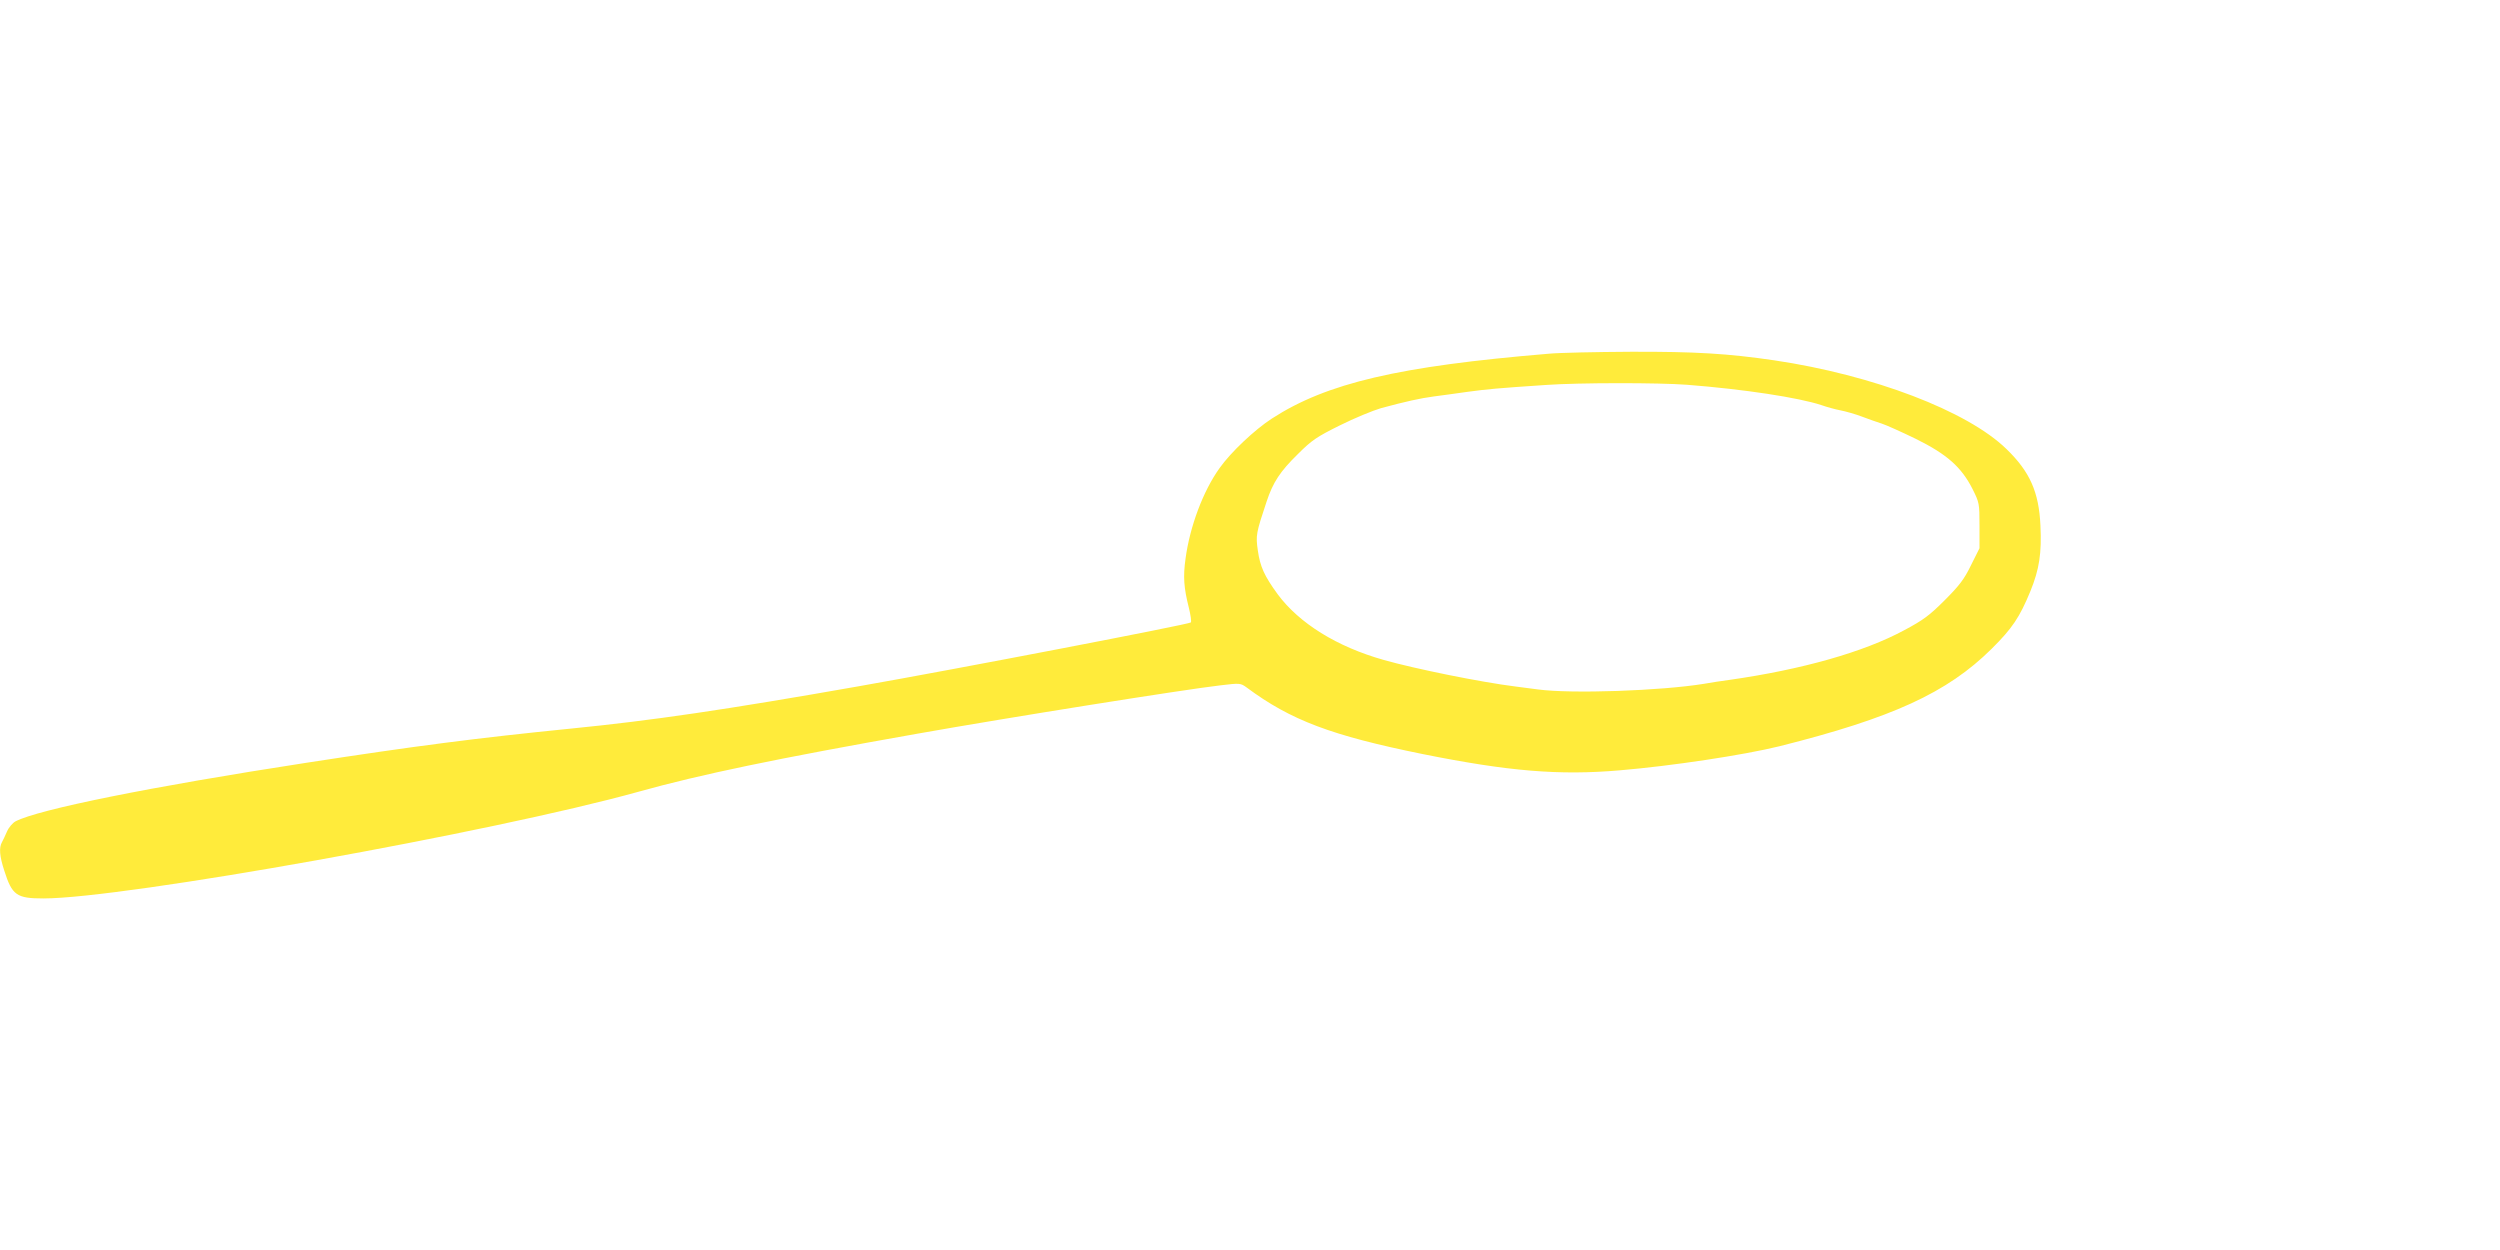
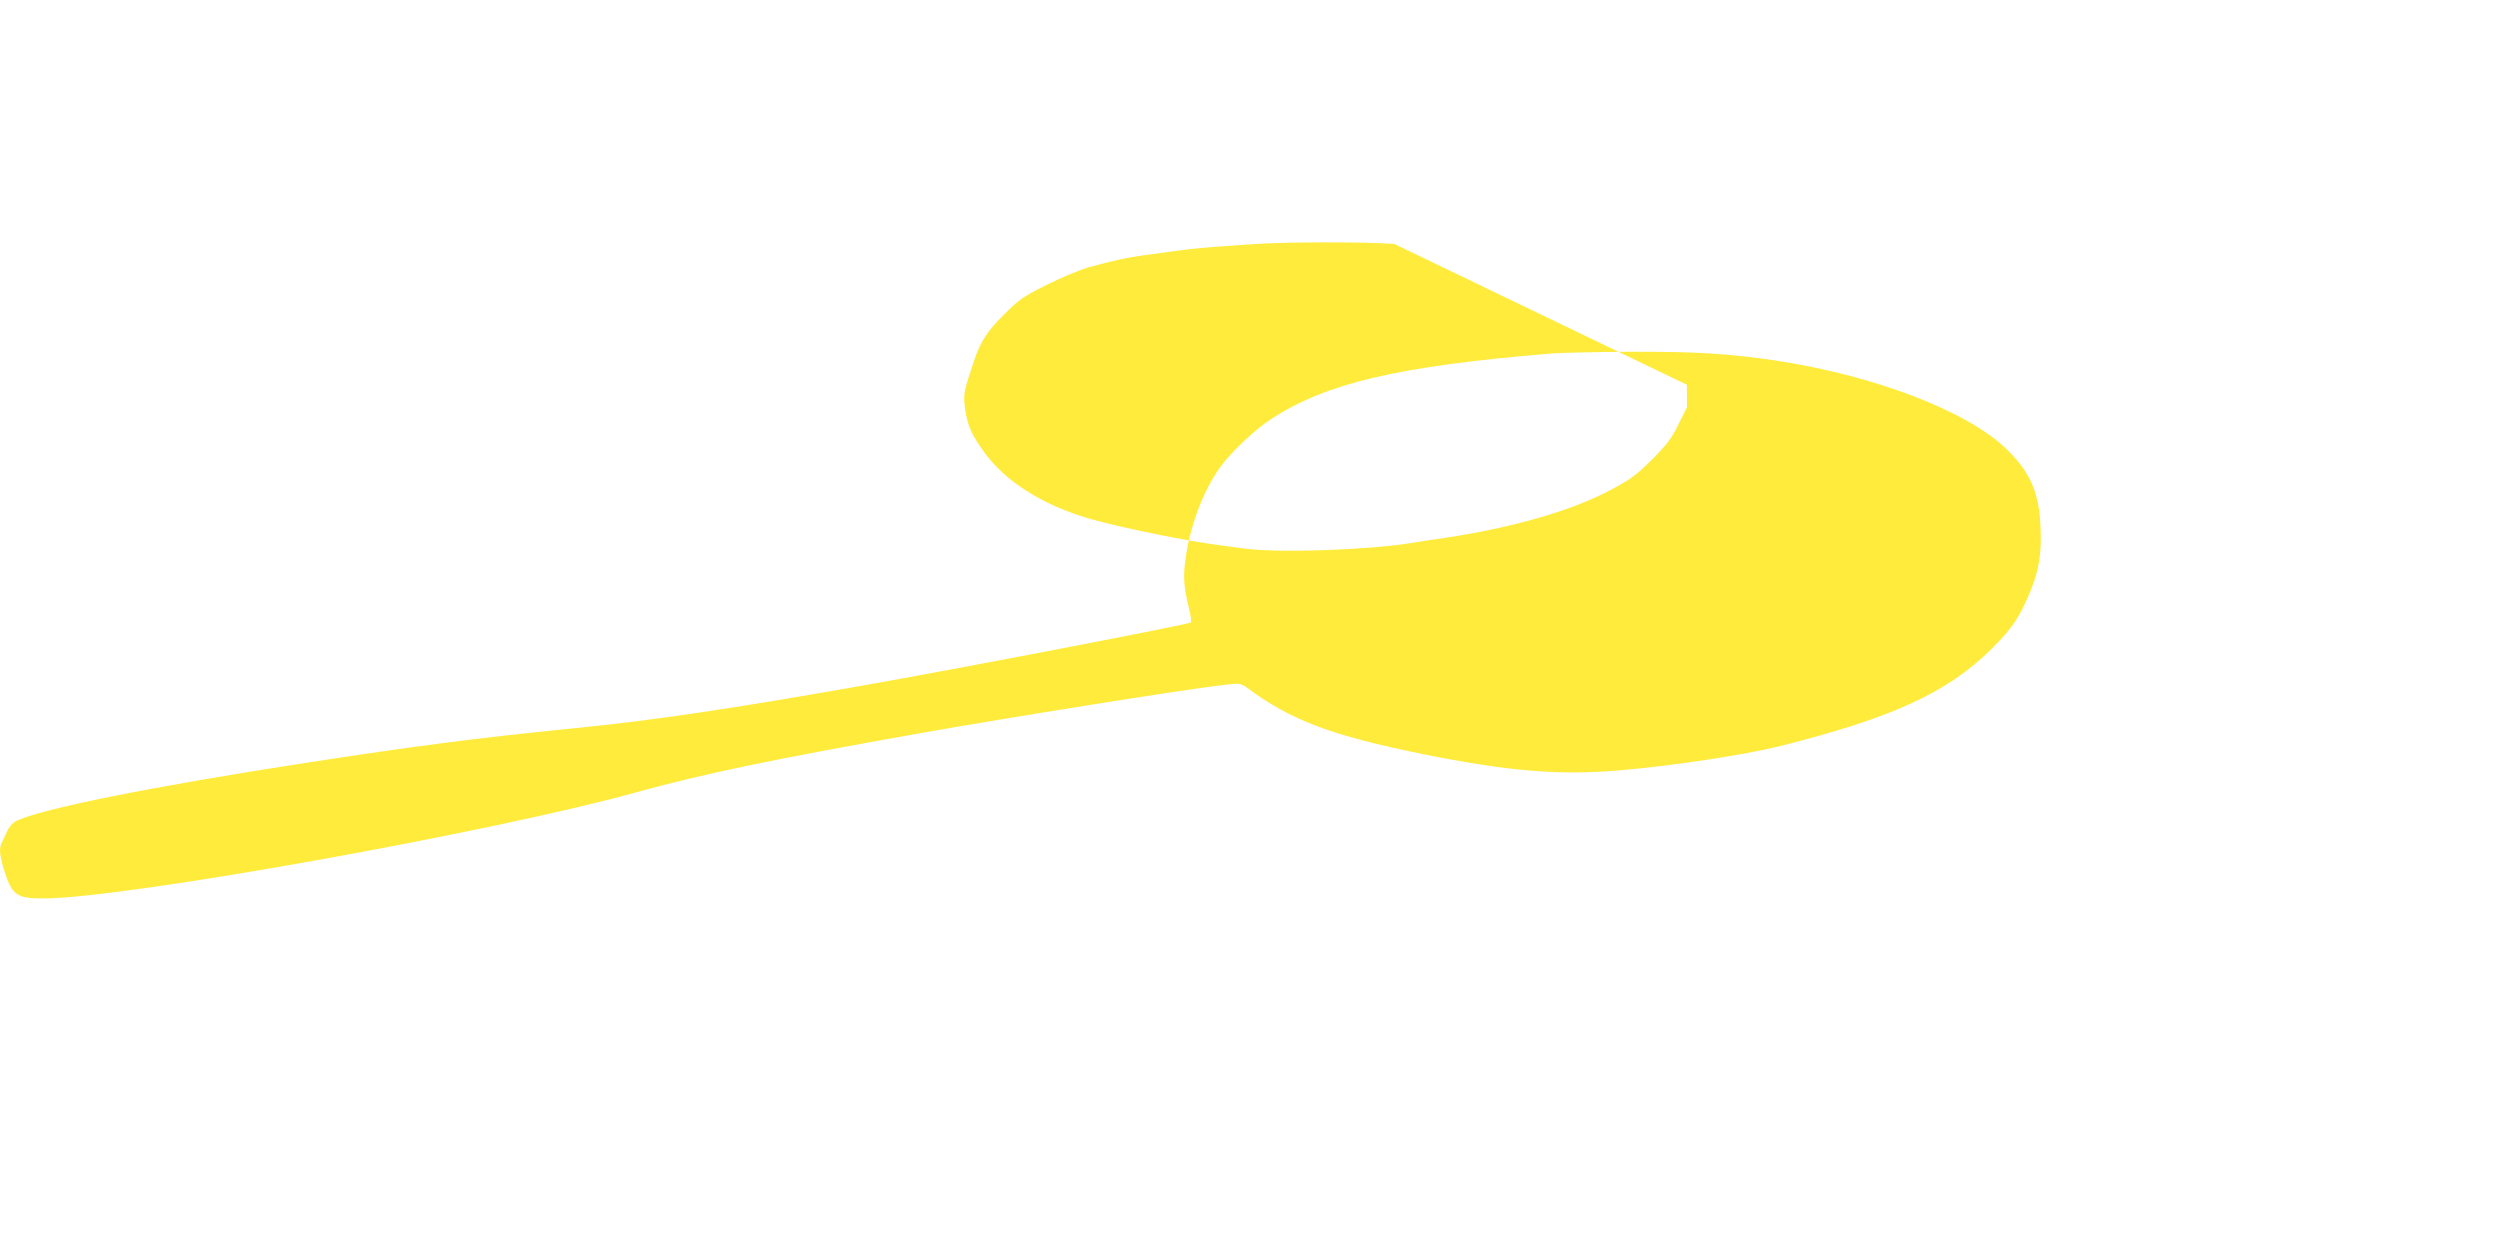
<svg xmlns="http://www.w3.org/2000/svg" version="1.0" width="1280pt" height="640pt" viewBox="0 0 1280 640" preserveAspectRatio="xMidYMid meet">
  <g transform="translate(0,640) scale(0.1,-0.1)" fill="#ffeb3b" stroke="none">
-     <path d="M7930 4589 c-769 -64 -1137 -150 -1418 -332 -88 -57 -211 -173 -268 -254 -84 -117 -152 -299 -174 -463 -13 -93 -9 -149 17 -252 9 -37 14 -71 10 -75 -11 -10 -1190 -237 -1702 -327 -681 -120 -1057 -175 -1468 -216 -489 -49 -798 -89 -1362 -176 -798 -123 -1367 -238 -1485 -299 -15 -8 -35 -31 -44 -52 -9 -21 -21 -46 -26 -55 -16 -28 -12 -73 12 -146 40 -126 63 -142 200 -142 412 0 2306 340 3046 546 319 89 708 170 1432 298 462 82 1359 225 1548 247 101 12 103 12 135 -11 226 -168 434 -246 902 -341 438 -88 698 -110 1009 -83 263 22 633 78 816 123 578 145 860 274 1087 499 106 105 144 162 199 296 45 111 58 193 51 336 -8 171 -54 275 -174 391 -200 195 -683 379 -1188 454 -238 35 -406 45 -735 44 -179 -1 -368 -5 -420 -10z m707 -159 c295 -23 573 -66 688 -104 28 -10 72 -22 98 -27 26 -5 76 -19 110 -32 34 -13 80 -29 102 -36 22 -7 100 -42 174 -78 160 -79 234 -145 291 -258 34 -68 35 -73 35 -186 l0 -116 -44 -88 c-35 -72 -60 -104 -135 -179 -77 -77 -109 -101 -207 -153 -205 -111 -522 -201 -894 -254 -38 -5 -97 -14 -130 -20 -220 -36 -679 -52 -850 -29 -38 5 -90 12 -115 15 -177 22 -517 91 -675 136 -241 68 -433 188 -543 336 -69 95 -90 141 -102 225 -11 77 -9 88 45 250 33 99 69 154 160 243 71 71 96 88 215 147 74 37 169 76 210 88 129 35 203 51 270 60 36 5 115 15 175 24 105 14 147 18 400 35 168 12 579 12 722 1z" />
+     <path d="M7930 4589 c-769 -64 -1137 -150 -1418 -332 -88 -57 -211 -173 -268 -254 -84 -117 -152 -299 -174 -463 -13 -93 -9 -149 17 -252 9 -37 14 -71 10 -75 -11 -10 -1190 -237 -1702 -327 -681 -120 -1057 -175 -1468 -216 -489 -49 -798 -89 -1362 -176 -798 -123 -1367 -238 -1485 -299 -15 -8 -35 -31 -44 -52 -9 -21 -21 -46 -26 -55 -16 -28 -12 -73 12 -146 40 -126 63 -142 200 -142 412 0 2306 340 3046 546 319 89 708 170 1432 298 462 82 1359 225 1548 247 101 12 103 12 135 -11 226 -168 434 -246 902 -341 438 -88 698 -110 1009 -83 263 22 633 78 816 123 578 145 860 274 1087 499 106 105 144 162 199 296 45 111 58 193 51 336 -8 171 -54 275 -174 391 -200 195 -683 379 -1188 454 -238 35 -406 45 -735 44 -179 -1 -368 -5 -420 -10z m707 -159 l0 -116 -44 -88 c-35 -72 -60 -104 -135 -179 -77 -77 -109 -101 -207 -153 -205 -111 -522 -201 -894 -254 -38 -5 -97 -14 -130 -20 -220 -36 -679 -52 -850 -29 -38 5 -90 12 -115 15 -177 22 -517 91 -675 136 -241 68 -433 188 -543 336 -69 95 -90 141 -102 225 -11 77 -9 88 45 250 33 99 69 154 160 243 71 71 96 88 215 147 74 37 169 76 210 88 129 35 203 51 270 60 36 5 115 15 175 24 105 14 147 18 400 35 168 12 579 12 722 1z" />
  </g>
</svg>